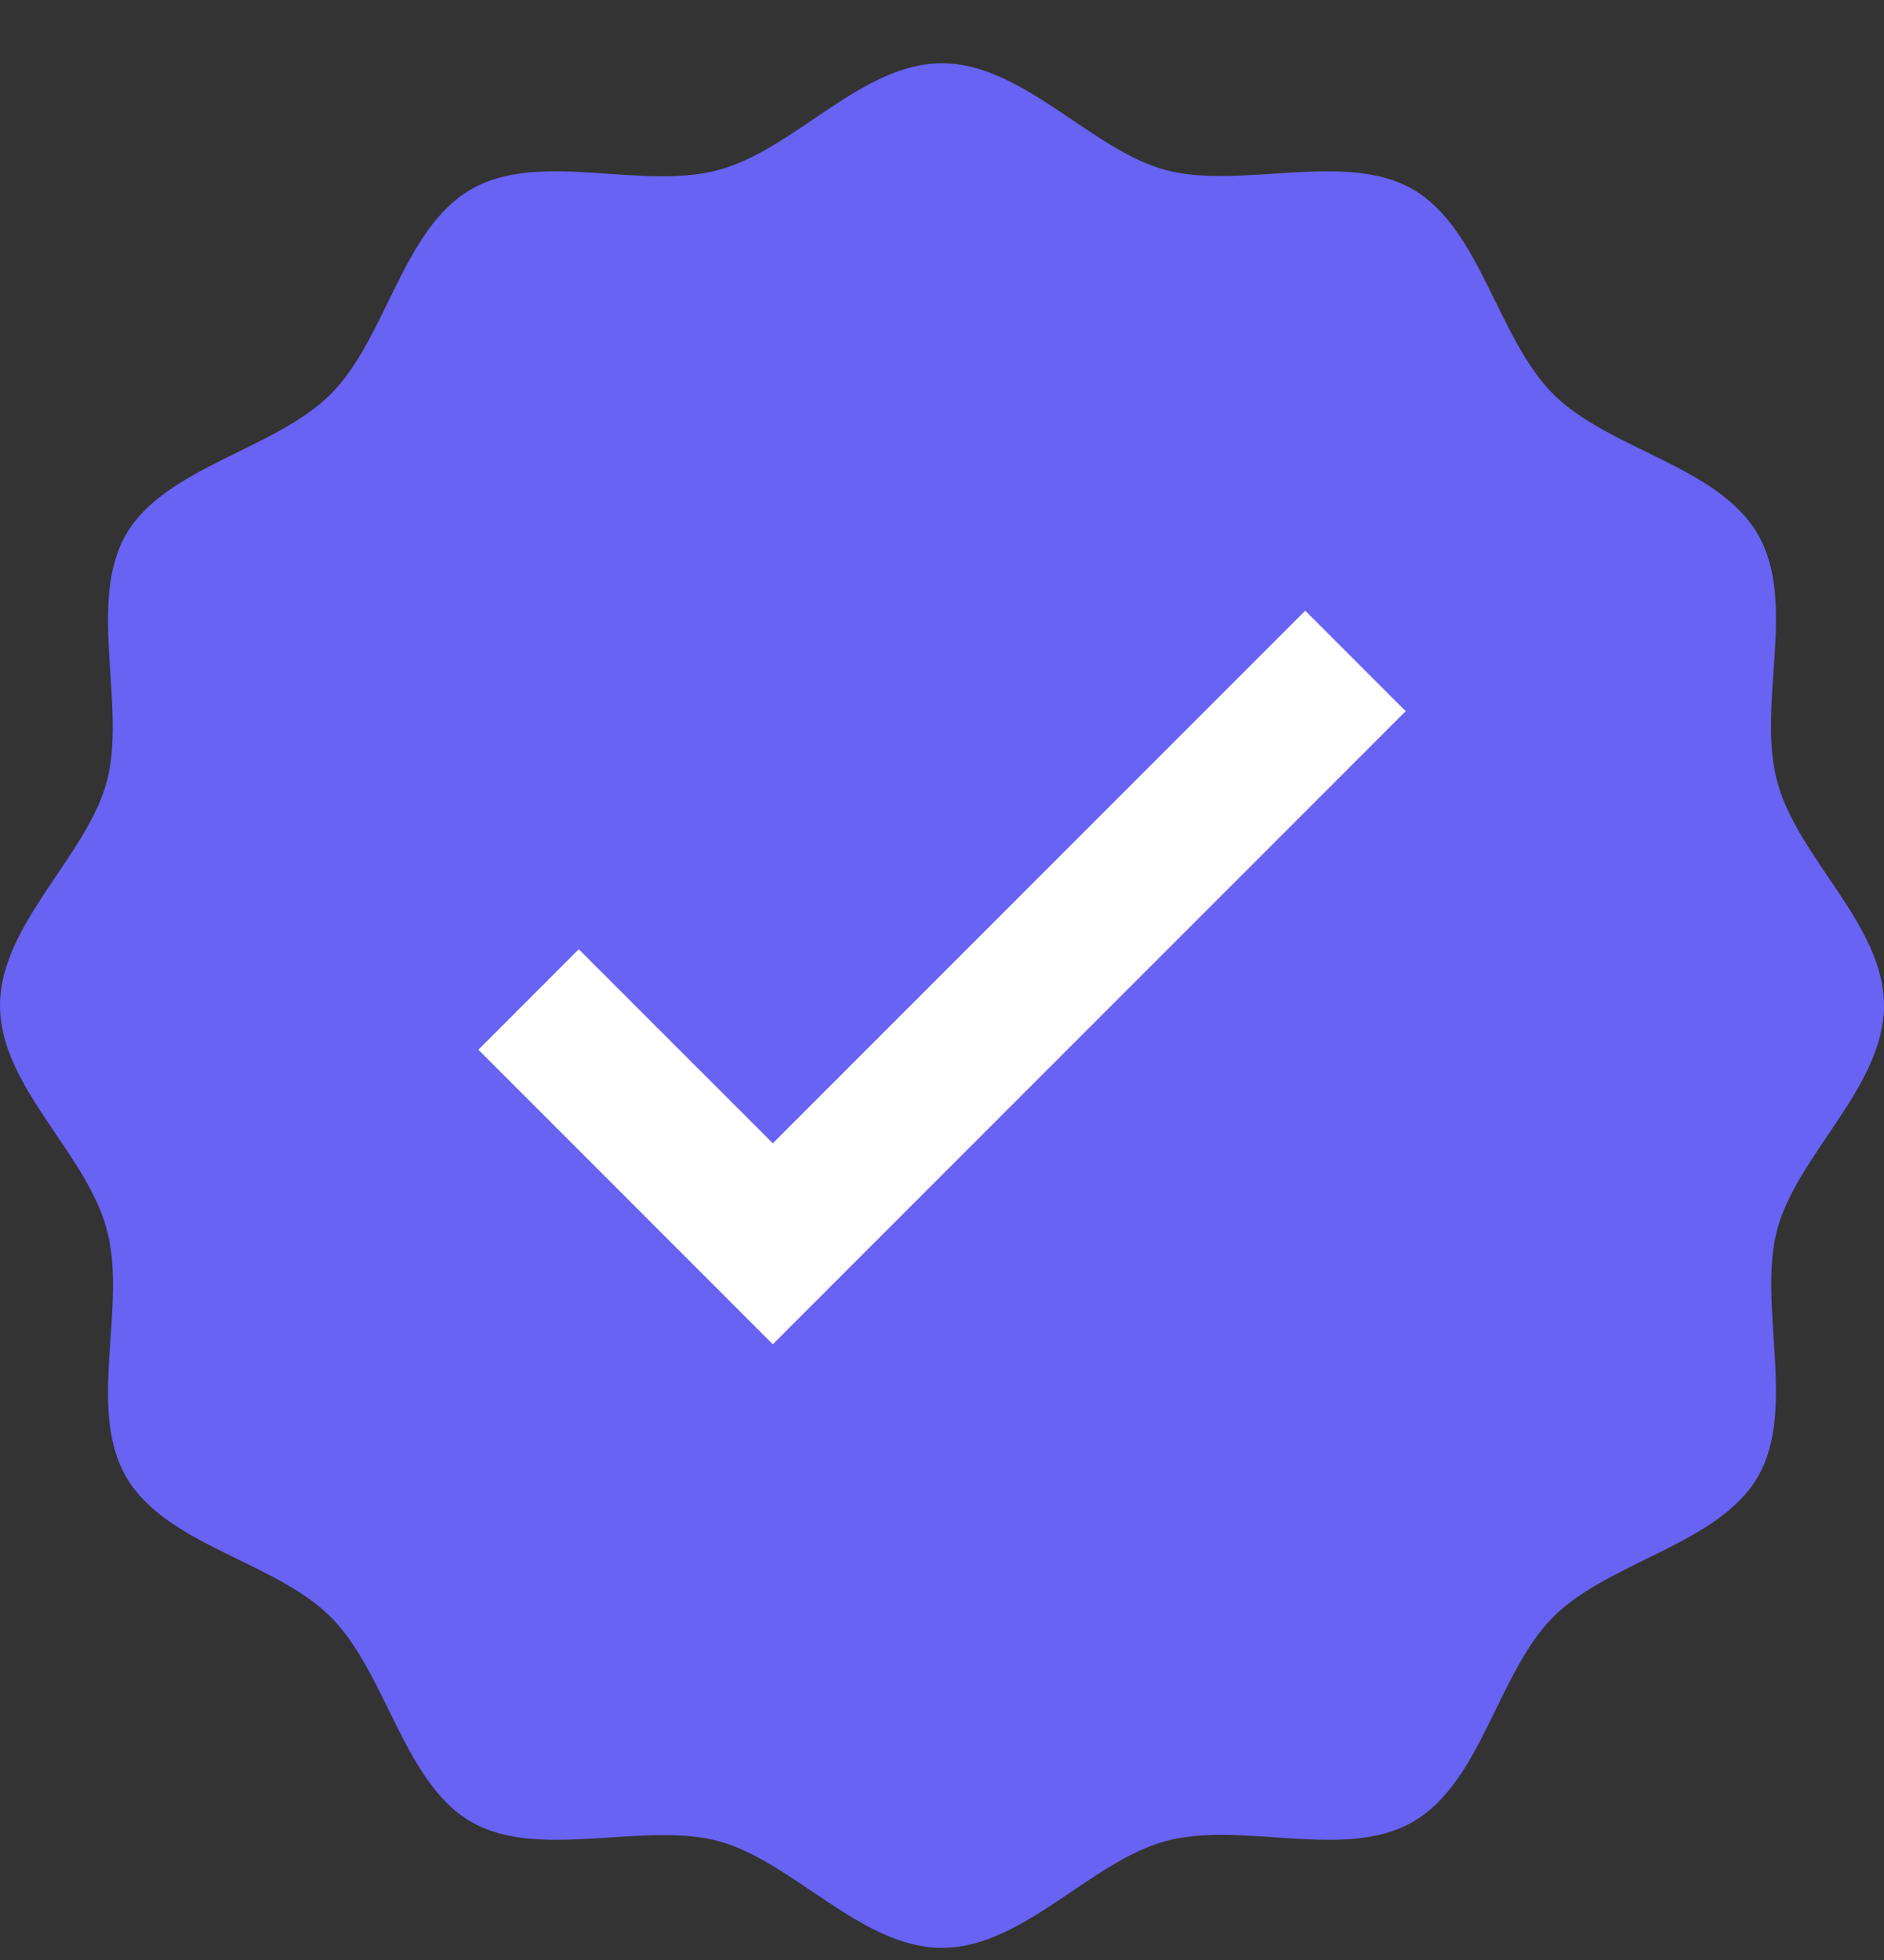
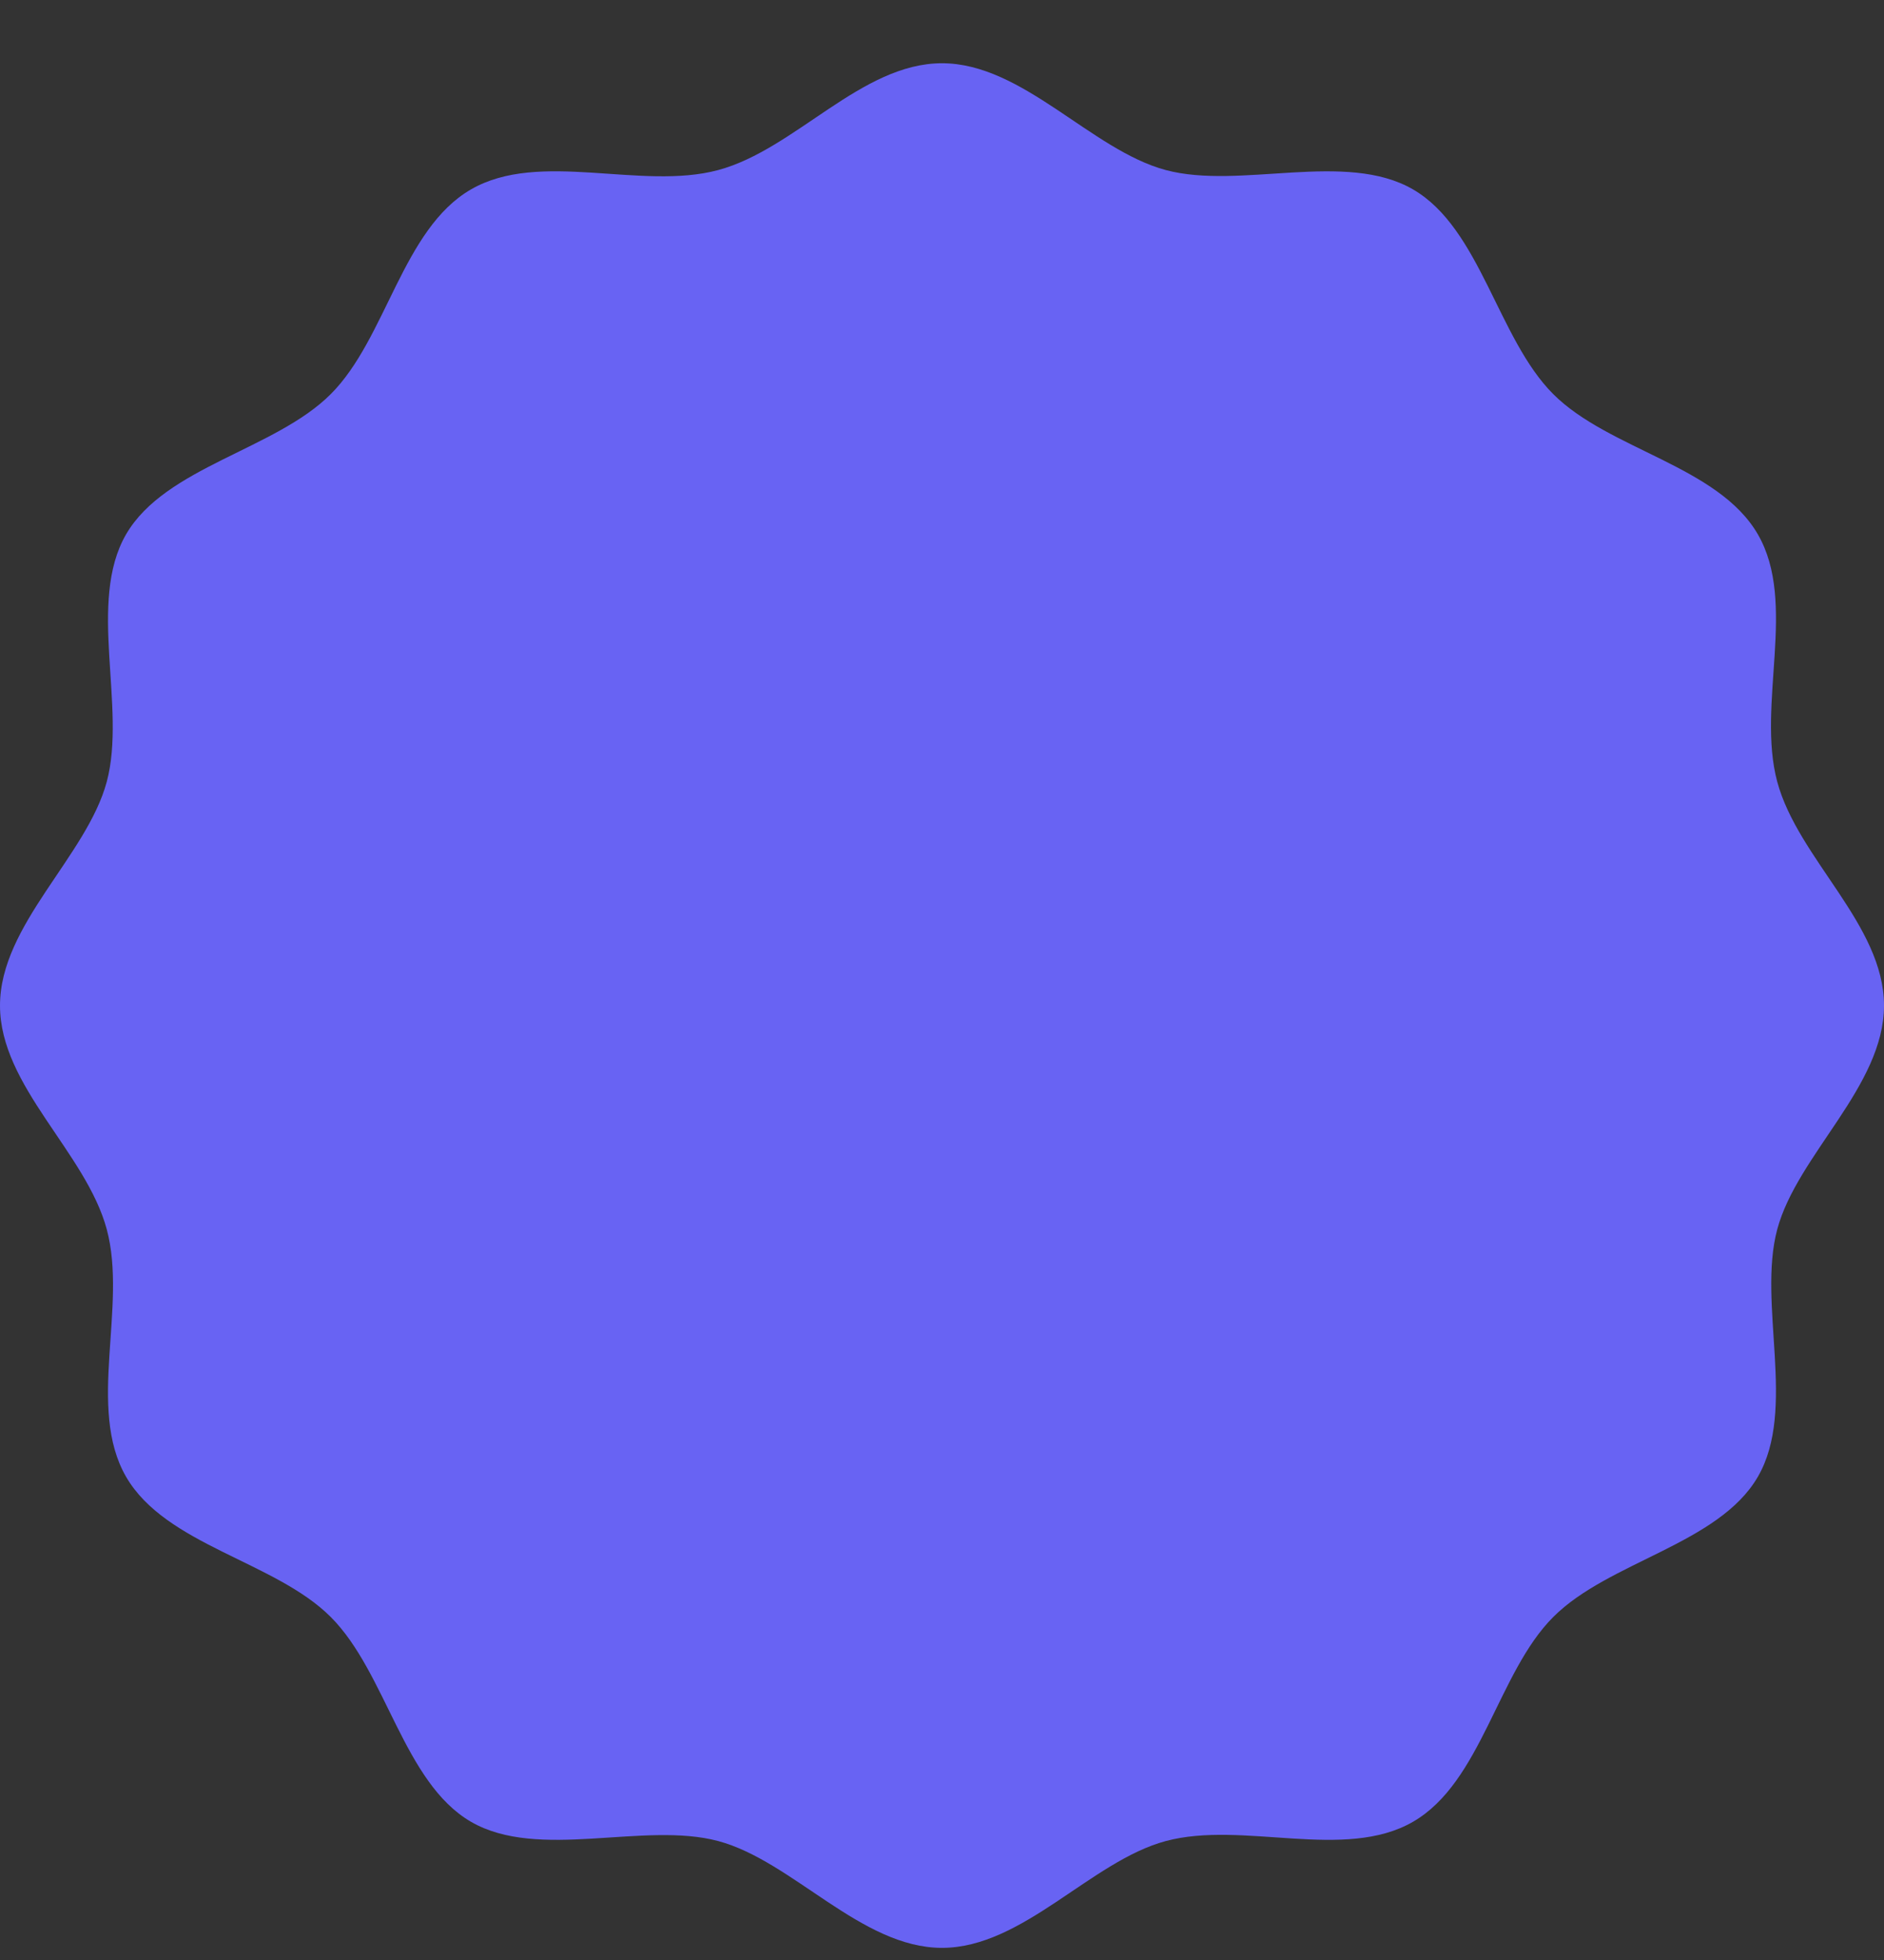
<svg xmlns="http://www.w3.org/2000/svg" width="25" height="26" viewBox="0 0 25 26" fill="none">
  <rect x="0" y="0" width="25" height="26" fill="#333333" stroke="none" />
  <path d="M25 13.339C25 14.412 23.848 15.32 23.583 16.309C23.319 17.298 23.846 18.694 23.326 19.59C22.807 20.485 21.348 20.712 20.611 21.45C19.873 22.188 19.661 23.639 18.751 24.166C17.841 24.692 16.494 24.148 15.47 24.422C14.479 24.687 13.573 25.839 12.5 25.839C11.427 25.839 10.519 24.687 9.53 24.422C8.541 24.158 7.145 24.686 6.249 24.166C5.354 23.646 5.127 22.188 4.389 21.45C3.652 20.712 2.2 20.5 1.673 19.59C1.147 18.68 1.692 17.333 1.417 16.309C1.142 15.285 0 14.412 0 13.339C0 12.266 1.152 11.358 1.417 10.369C1.681 9.38 1.154 7.984 1.673 7.088C2.193 6.193 3.652 5.966 4.389 5.228C5.127 4.491 5.339 3.039 6.249 2.513C7.159 1.986 8.506 2.531 9.53 2.256C10.554 1.981 11.427 0.839 12.5 0.839C13.573 0.839 14.481 1.992 15.47 2.256C16.459 2.52 17.855 1.993 18.751 2.513C19.646 3.032 19.873 4.491 20.611 5.228C21.348 5.966 22.8 6.179 23.326 7.088C23.853 7.998 23.308 9.345 23.583 10.369C23.858 11.393 25 12.266 25 13.339Z" fill="#6863F3" />
-   <path fill-rule="evenodd" clip-rule="evenodd" d="M18.653 9.434L10.255 17.832L6.348 13.925L7.68 12.592L10.255 15.166L17.32 8.101L18.653 9.434Z" fill="white" />
</svg>